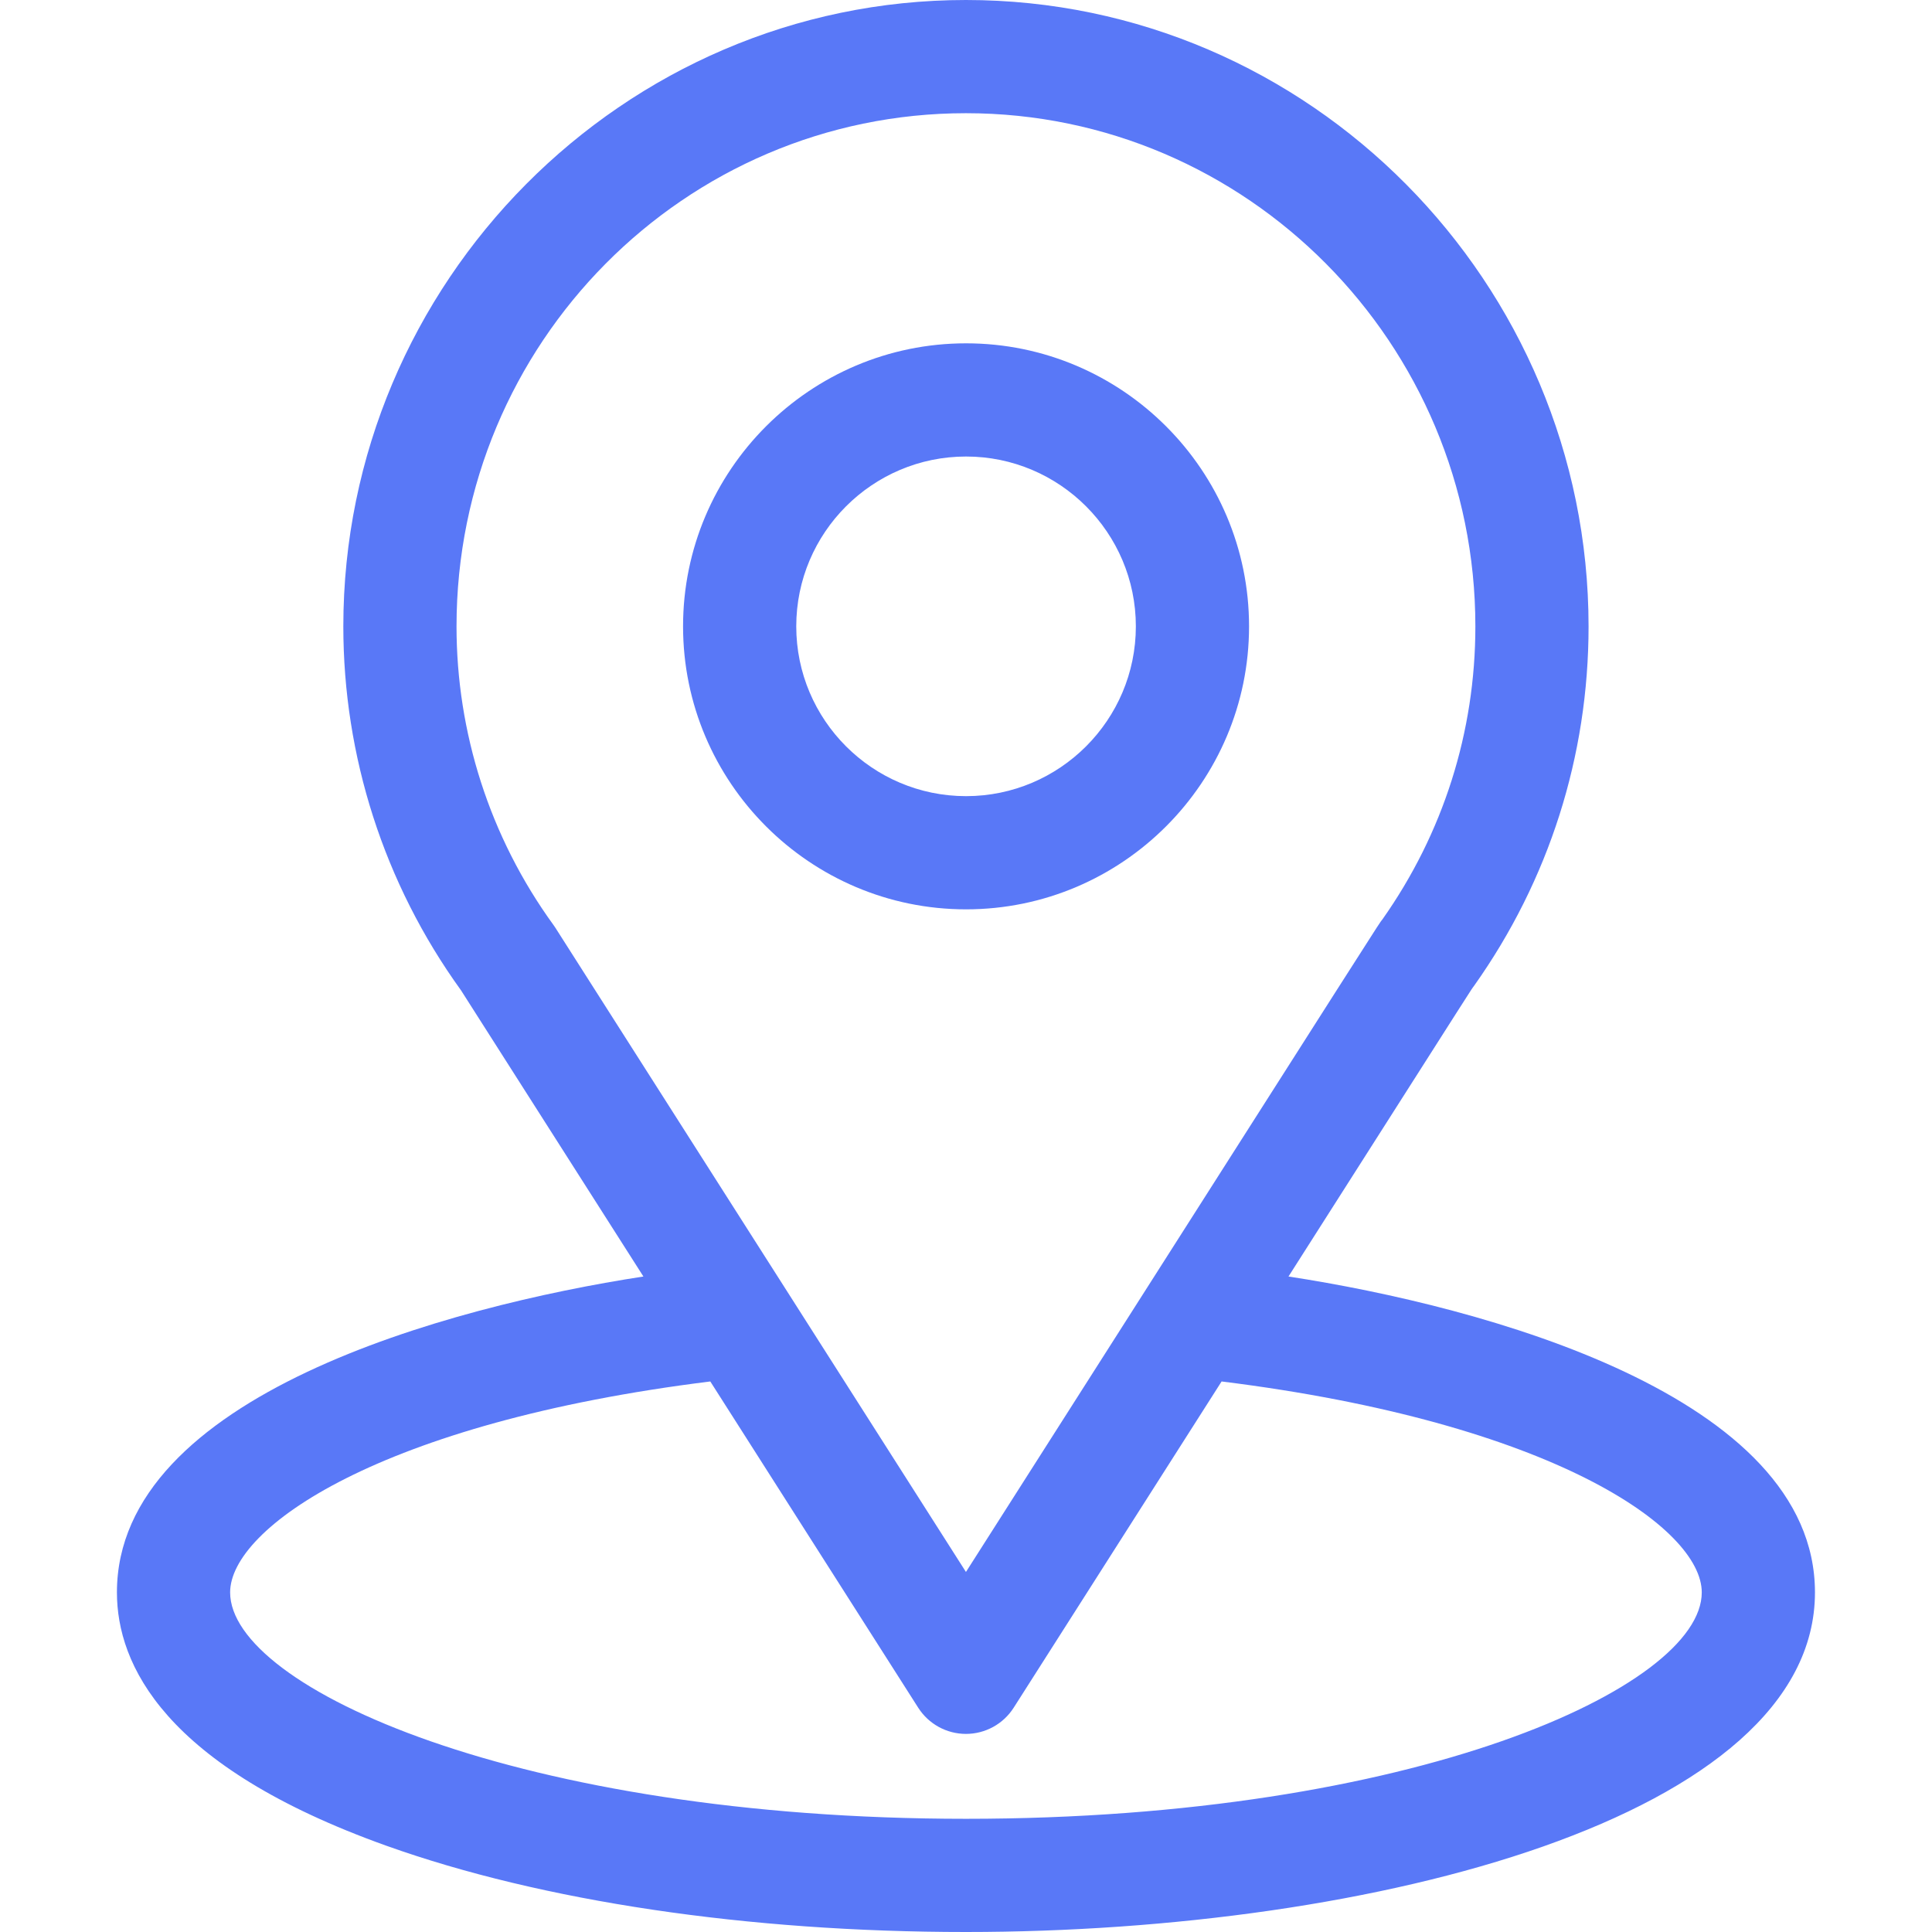
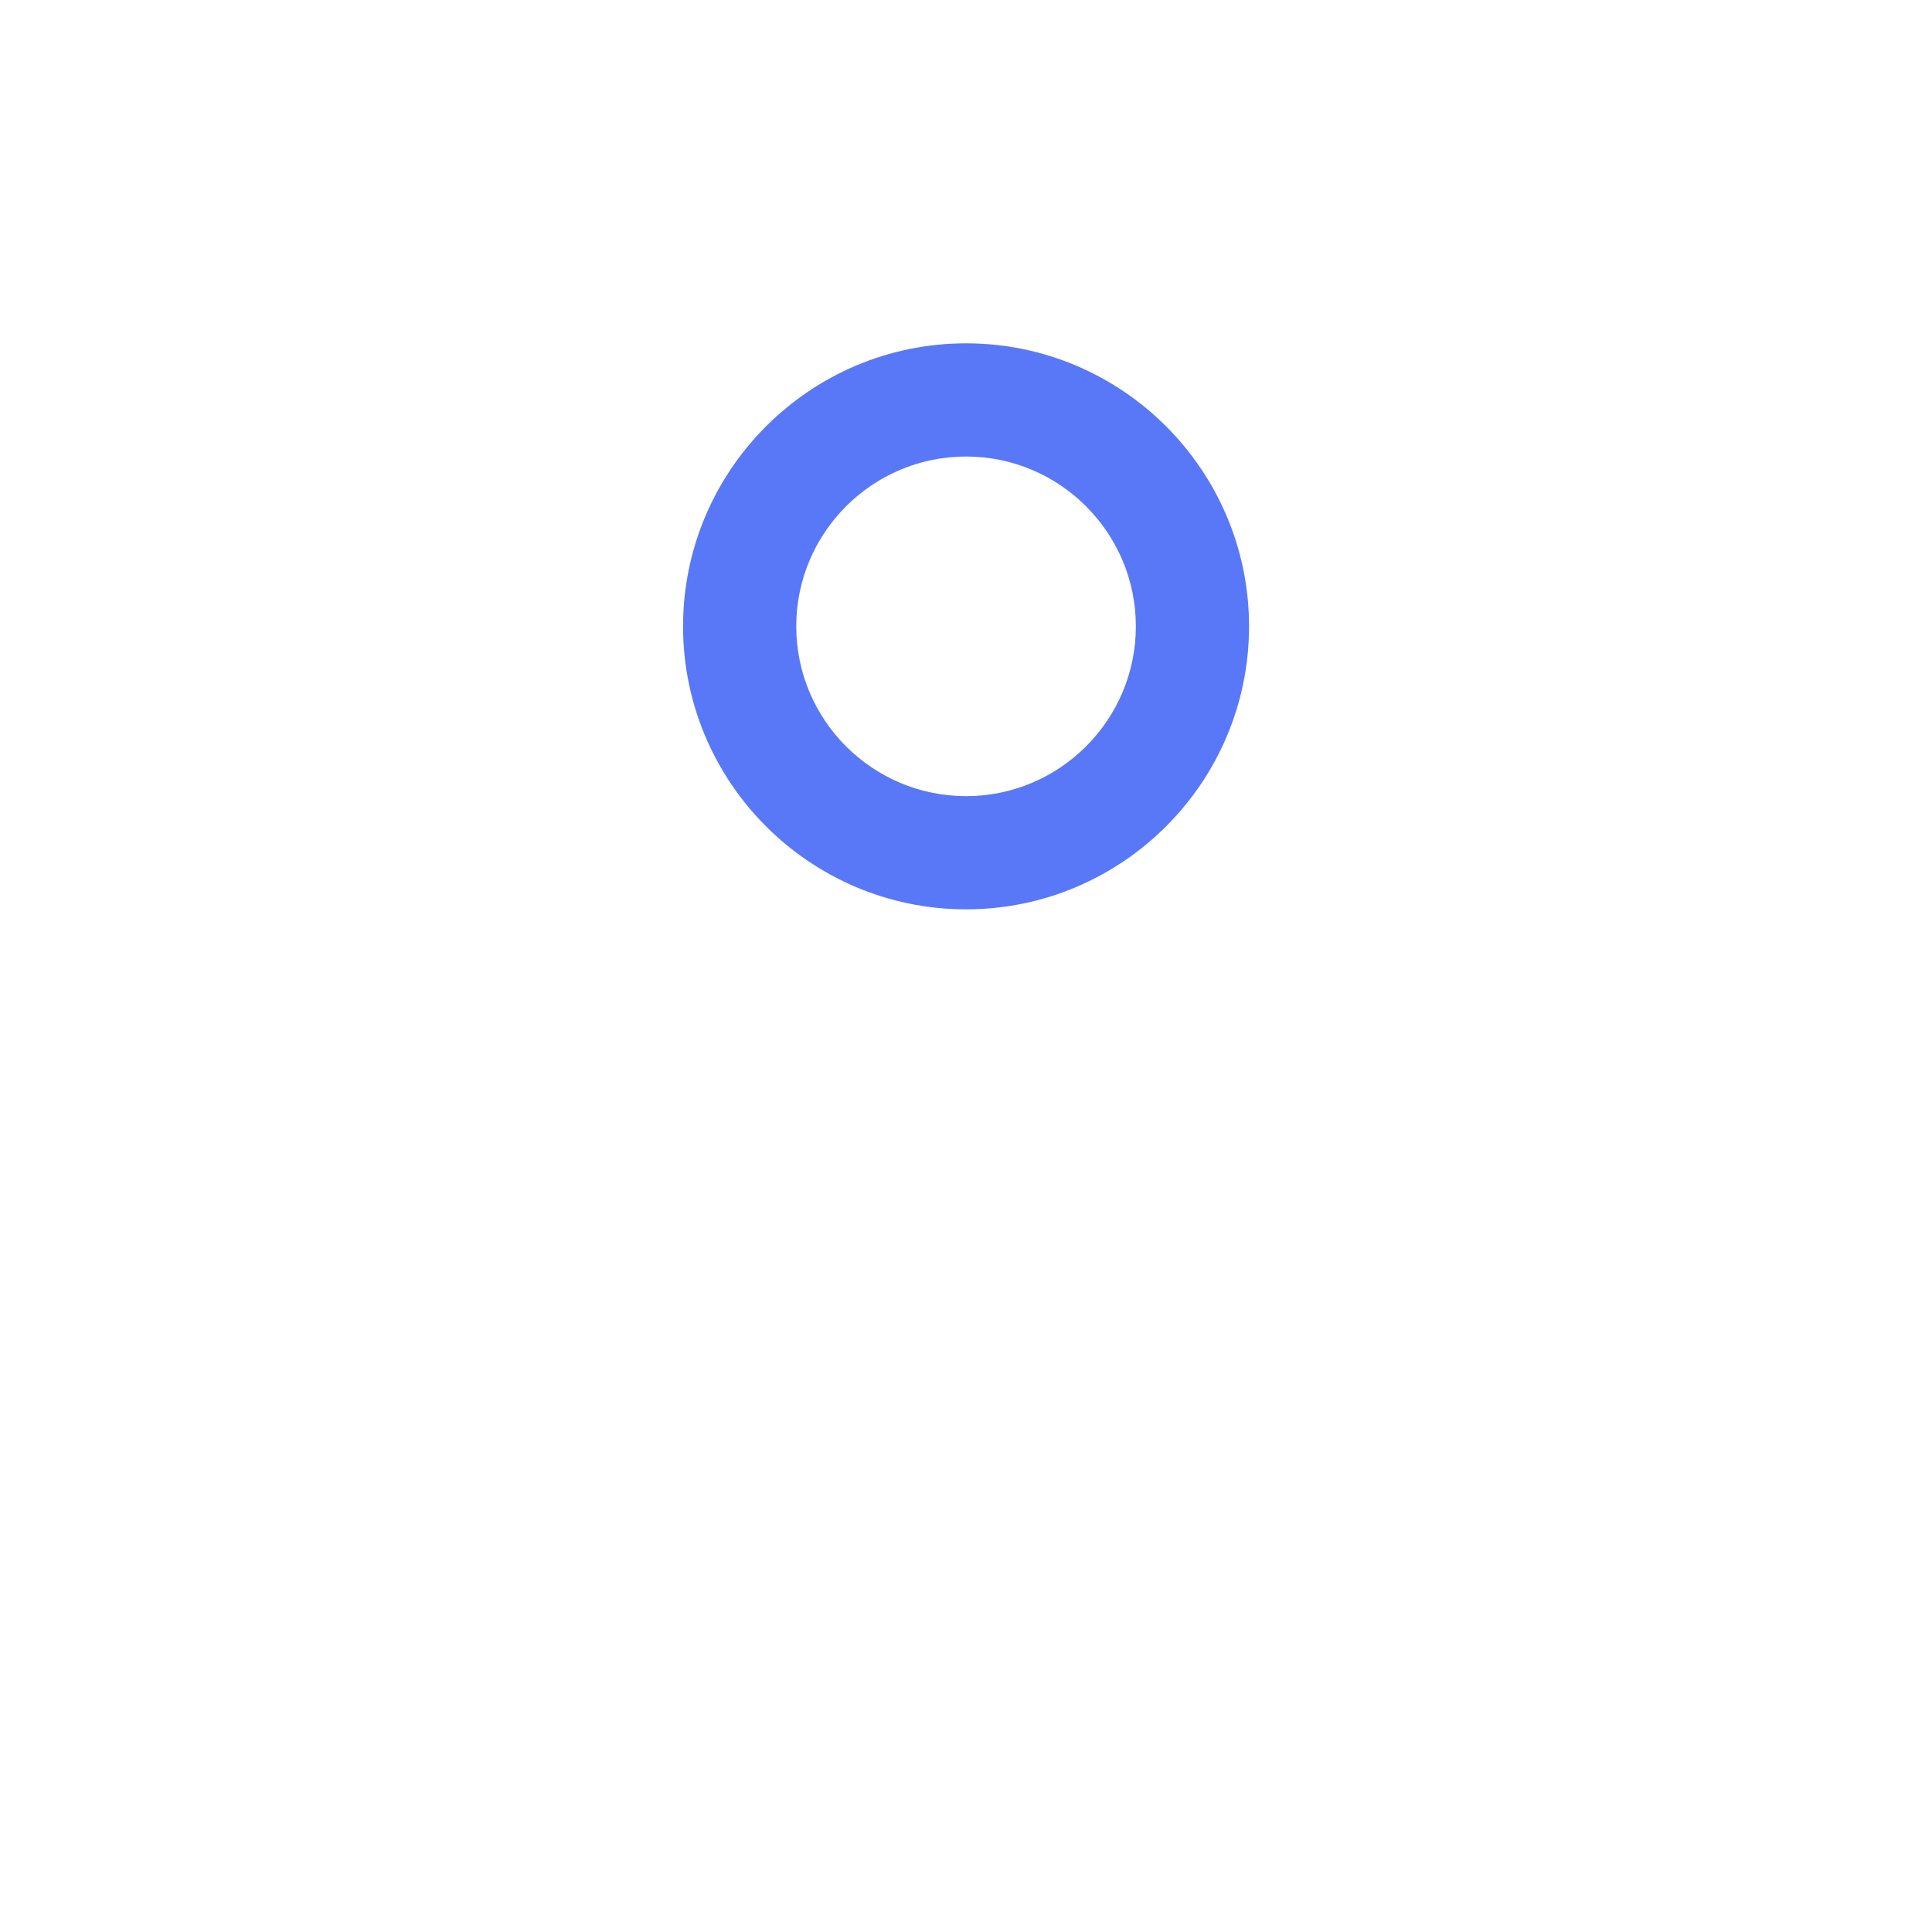
<svg xmlns="http://www.w3.org/2000/svg" width="71" height="71" viewBox="0 0 71 71" fill="none">
-   <path d="M47.351 46.911C54.906 35.055 53.957 36.534 54.174 36.225C56.925 32.345 58.379 27.779 58.379 23.02C58.379 10.398 48.136 0 35.498 0C22.901 0 12.617 10.377 12.617 23.02C12.617 27.776 14.101 32.462 16.942 36.394L23.645 46.911C16.479 48.012 4.297 51.294 4.297 58.52C4.297 61.154 6.016 64.907 14.207 67.833C19.926 69.875 27.487 71 35.498 71C50.478 71 66.699 66.774 66.699 58.52C66.699 51.292 54.532 48.014 47.351 46.911ZM20.417 34.106C20.395 34.07 20.371 34.035 20.346 34.001C17.982 30.748 16.777 26.894 16.777 23.02C16.777 12.617 25.154 4.16 35.498 4.16C45.821 4.16 54.219 12.62 54.219 23.02C54.219 26.9 53.037 30.624 50.801 33.79C50.601 34.055 51.646 32.431 35.498 57.769L20.417 34.106ZM35.498 66.84C19.136 66.84 8.457 62.03 8.457 58.52C8.457 56.16 13.944 52.28 26.103 50.768L33.744 62.758C34.126 63.357 34.787 63.72 35.498 63.72C36.209 63.72 36.87 63.357 37.252 62.758L44.893 50.768C57.052 52.28 62.539 56.16 62.539 58.52C62.539 62.001 51.957 66.84 35.498 66.84Z" fill="#5978F7" />
  <path d="M35.502 12.617C29.767 12.617 25.102 17.283 25.102 23.018C25.102 28.752 29.767 33.418 35.502 33.418C41.237 33.418 45.902 28.752 45.902 23.018C45.902 17.283 41.237 12.617 35.502 12.617ZM35.502 29.258C32.061 29.258 29.262 26.458 29.262 23.018C29.262 19.577 32.061 16.777 35.502 16.777C38.943 16.777 41.742 19.577 41.742 23.018C41.742 26.458 38.943 29.258 35.502 29.258Z" fill="#5978F7" />
</svg>